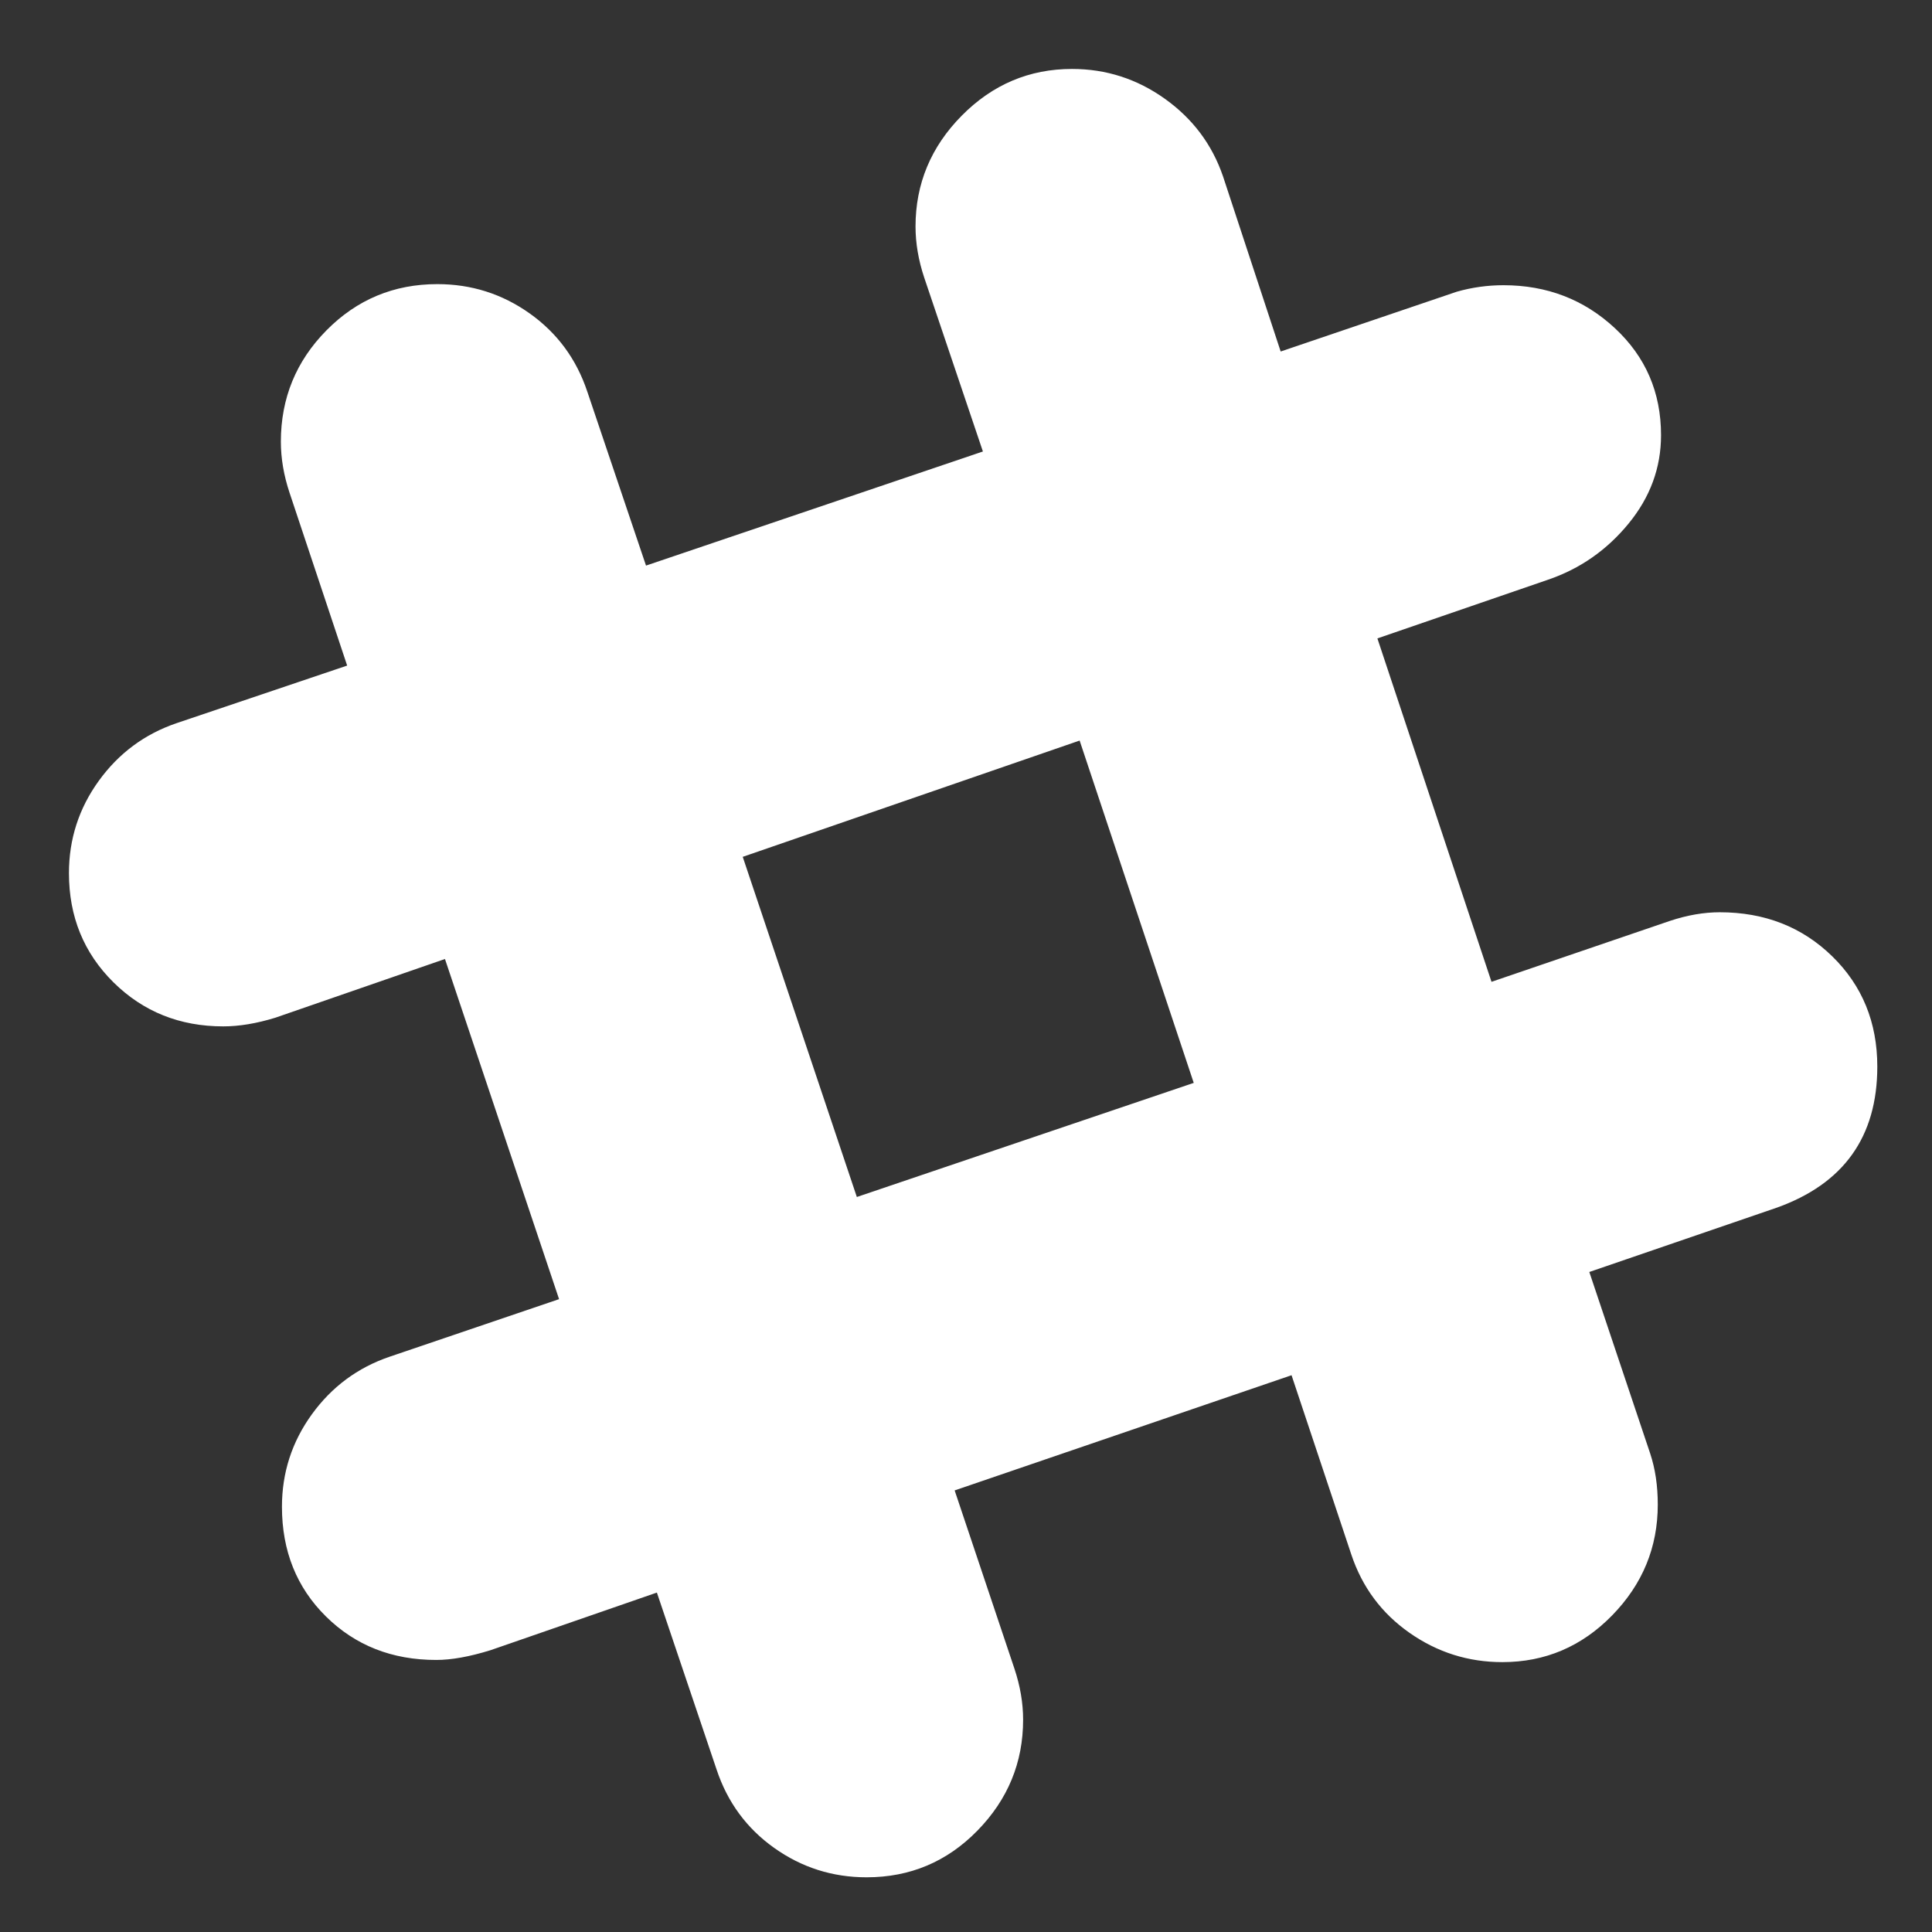
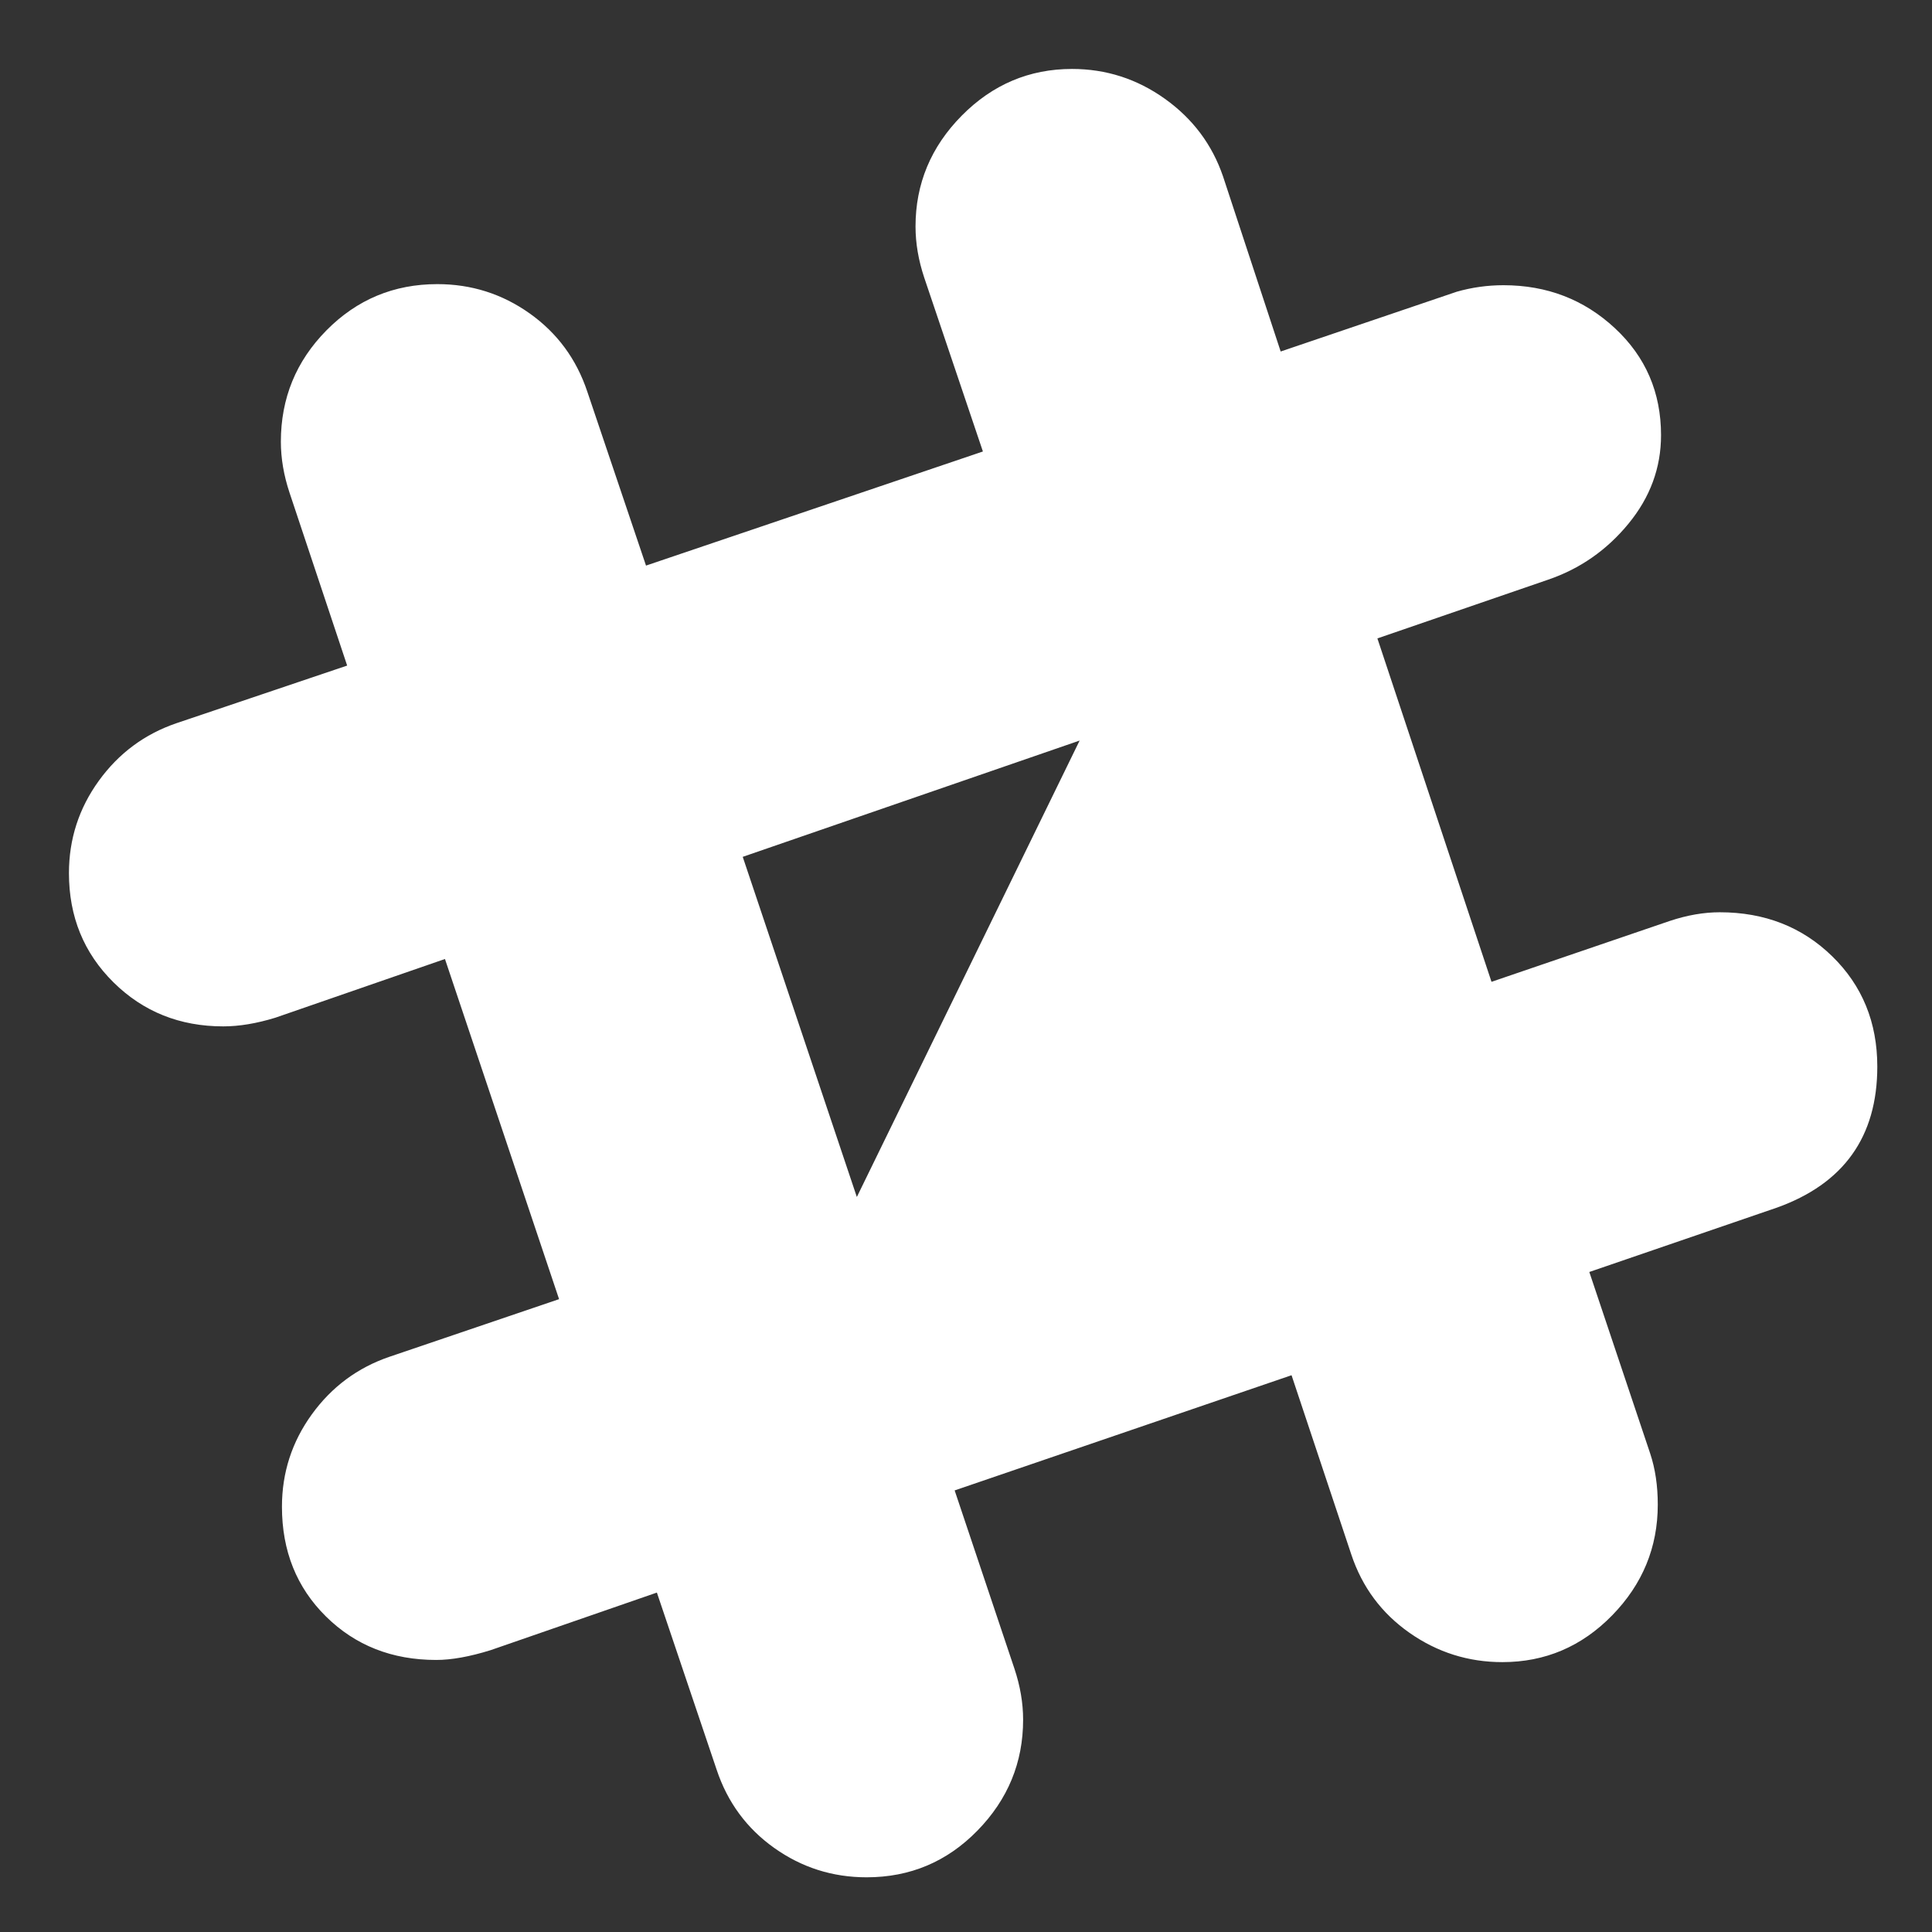
<svg xmlns="http://www.w3.org/2000/svg" version="1.1" width="16" height="16" overflow="auto" preserveAspectRatio="none" baseProfile="tiny" space="preserve">
  <rect width="100%" height="100%" fill="#333333" stroke="none" />
-   <path d="M1519 760 Q1581 760 1622.5 719.5 Q1664 679 1664 618 Q1664 521 1571 488 L1399 429 L1455 262 Q1462 241 1462 215 Q1462 156 1420 113 Q1378 70 1319 70 Q1272 70 1233.5 97 Q1195 124 1180 169 L1125 334 L815 228 L870 64 Q878 40 878 17 Q878 -42 836 -85 Q794 -128 734 -128 Q687 -128 649 -101 Q611 -74 596 -29 L541 134 L388 81 Q359 72 338 72 Q277 72 236.5 112 Q196 152 196 213 Q196 260 223.5 298 Q251 336 295 351 L451 404 L346 717 L190 663 Q164 655 142 655 Q82 655 41 695.5 Q0 736 0 796 Q0 843 27.5 881 Q55 919 99 934 L256 987 L203 1146 Q195 1170 195 1193 Q195 1253 237 1295.5 Q279 1338 339 1338 Q386 1338 424 1311 Q462 1284 477 1239 L531 1079 L841 1184 L787 1344 Q779 1368 779 1391 Q779 1450 821.5 1493 Q864 1536 923 1536 Q970 1536 1008.5 1508.5 Q1047 1481 1062 1437 L1115 1276 L1277 1331 Q1298 1337 1320 1337 Q1380 1337 1422.5 1297.5 Q1465 1258 1465 1199 Q1465 1154 1435 1117.5 Q1405 1081 1361 1066 L1204 1012 L1309 696 L1473 752 Q1497 760 1519 760 z M725 498 L1035 603 L930 918 L620 811 z" pathLength="0" fill="White" transform="translate(0.571, 0.571) scale(0.009, -0.009) translate(0, -1536)" />
+   <path d="M1519 760 Q1581 760 1622.5 719.5 Q1664 679 1664 618 Q1664 521 1571 488 L1399 429 L1455 262 Q1462 241 1462 215 Q1462 156 1420 113 Q1378 70 1319 70 Q1272 70 1233.5 97 Q1195 124 1180 169 L1125 334 L815 228 L870 64 Q878 40 878 17 Q878 -42 836 -85 Q794 -128 734 -128 Q687 -128 649 -101 Q611 -74 596 -29 L541 134 L388 81 Q359 72 338 72 Q277 72 236.5 112 Q196 152 196 213 Q196 260 223.5 298 Q251 336 295 351 L451 404 L346 717 L190 663 Q164 655 142 655 Q82 655 41 695.5 Q0 736 0 796 Q0 843 27.5 881 Q55 919 99 934 L256 987 L203 1146 Q195 1170 195 1193 Q195 1253 237 1295.5 Q279 1338 339 1338 Q386 1338 424 1311 Q462 1284 477 1239 L531 1079 L841 1184 L787 1344 Q779 1368 779 1391 Q779 1450 821.5 1493 Q864 1536 923 1536 Q970 1536 1008.5 1508.5 Q1047 1481 1062 1437 L1115 1276 L1277 1331 Q1298 1337 1320 1337 Q1380 1337 1422.5 1297.5 Q1465 1258 1465 1199 Q1465 1154 1435 1117.5 Q1405 1081 1361 1066 L1204 1012 L1309 696 L1473 752 Q1497 760 1519 760 z M725 498 L930 918 L620 811 z" pathLength="0" fill="White" transform="translate(0.571, 0.571) scale(0.009, -0.009) translate(0, -1536)" />
</svg>